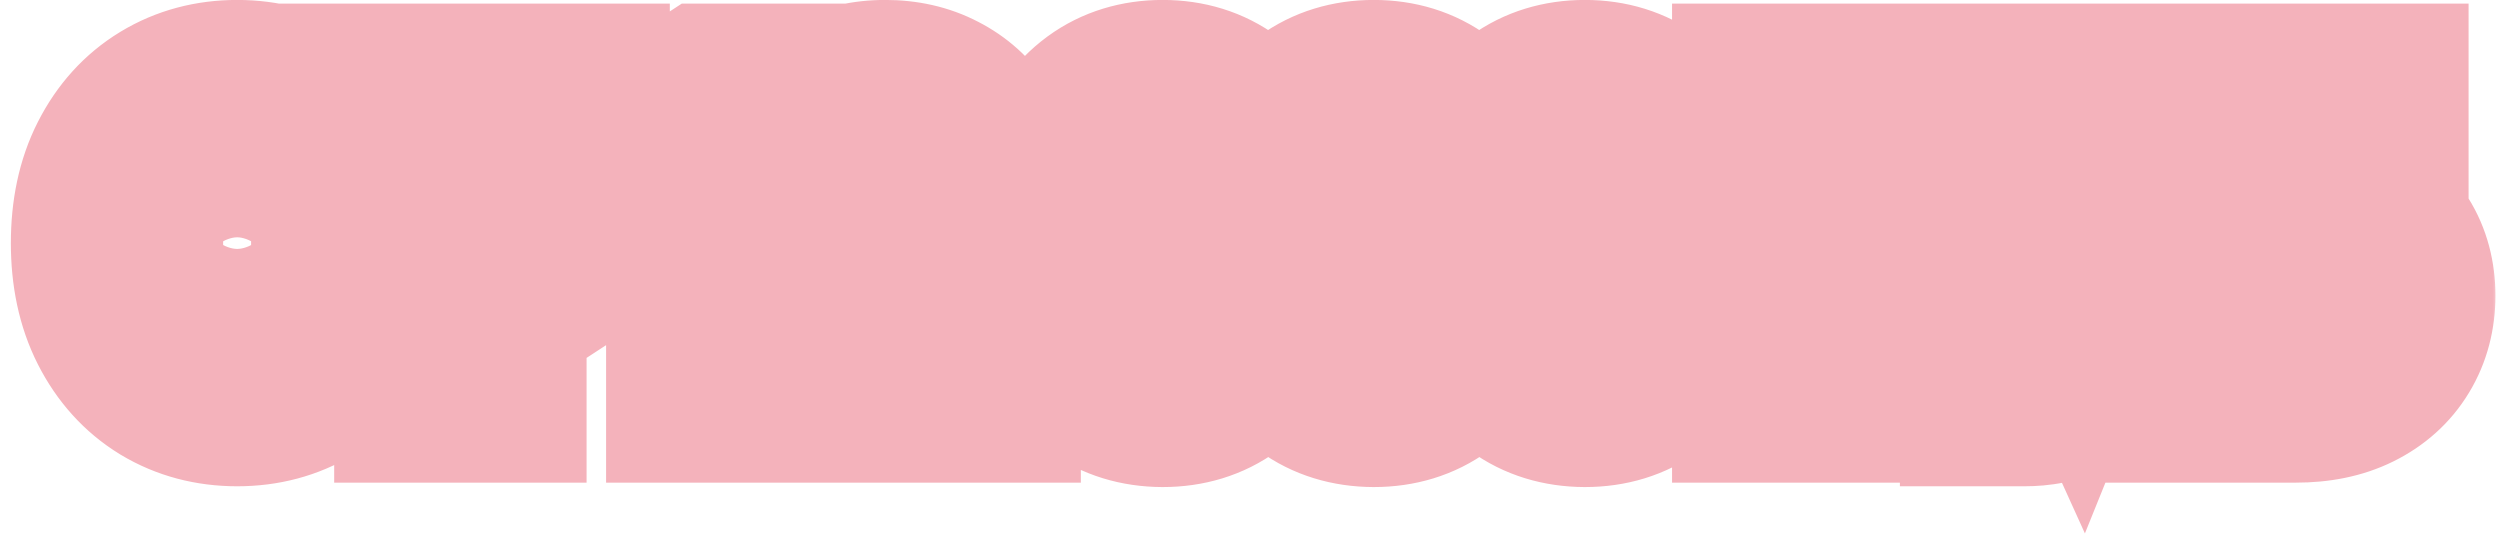
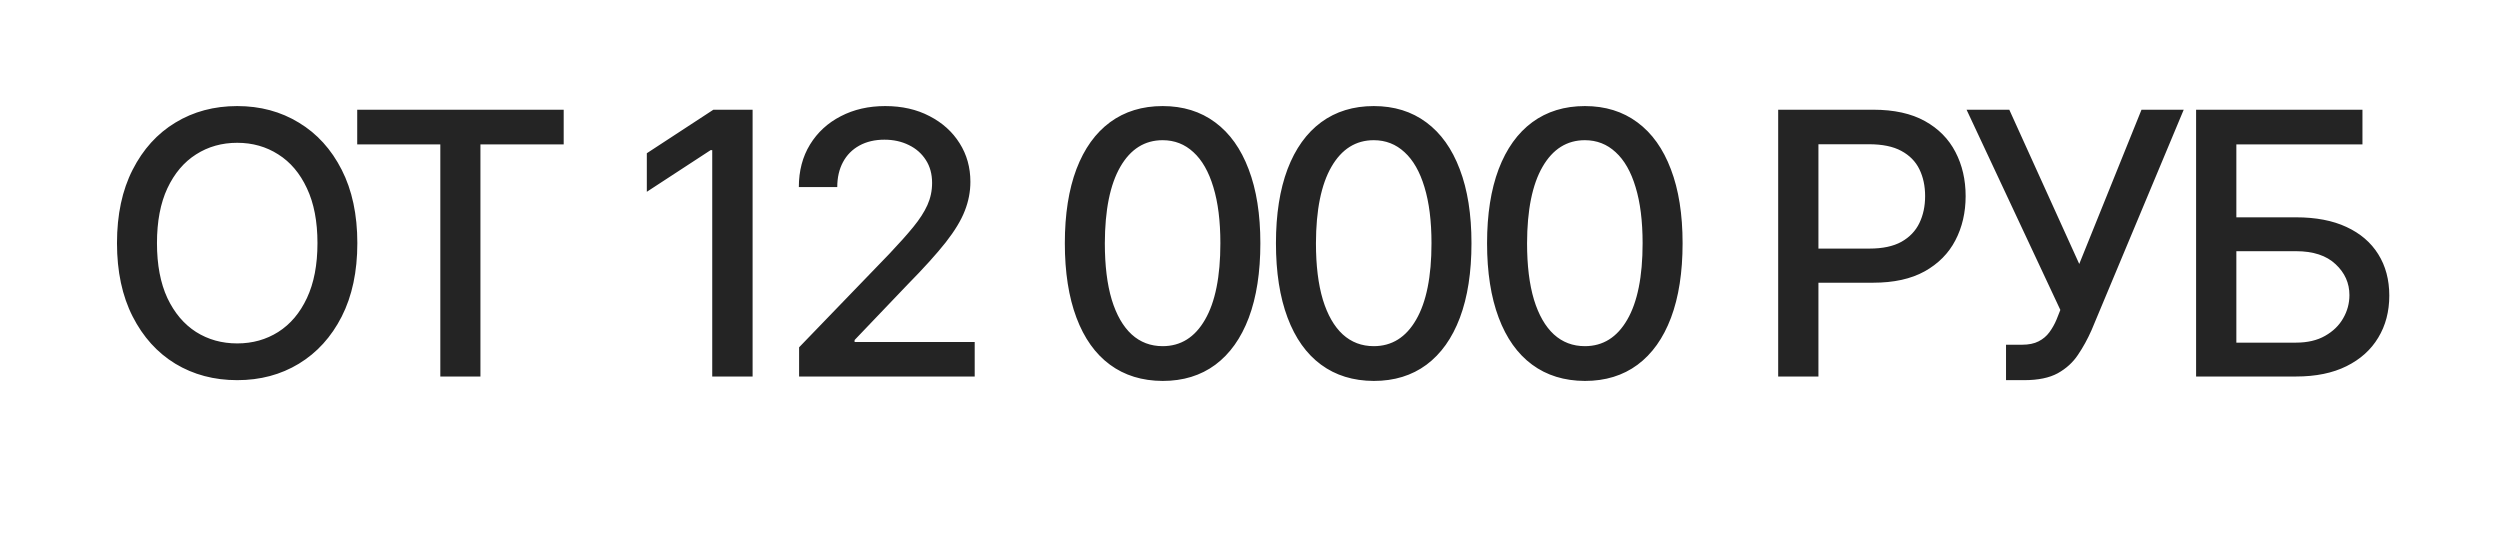
<svg xmlns="http://www.w3.org/2000/svg" width="166" height="36" viewBox="0 0 166 36" fill="none">
  <mask id="path-1-outside-1_2336_14" maskUnits="userSpaceOnUse" x="0" y="-1" width="166" height="37" fill="black">
    <rect fill="white" y="-1" width="166" height="37" />
    <path d="M23.727 16.143C23.727 18.034 23.381 19.66 22.689 21.021C21.997 22.376 21.048 23.42 19.843 24.152C18.643 24.879 17.28 25.242 15.752 25.242C14.218 25.242 12.848 24.879 11.643 24.152C10.443 23.42 9.498 22.373 8.806 21.012C8.114 19.652 7.768 18.028 7.768 16.143C7.768 14.251 8.114 12.628 8.806 11.273C9.498 9.912 10.443 8.868 11.643 8.142C12.848 7.409 14.218 7.043 15.752 7.043C17.28 7.043 18.643 7.409 19.843 8.142C21.048 8.868 21.997 9.912 22.689 11.273C23.381 12.628 23.727 14.251 23.727 16.143ZM21.08 16.143C21.08 14.701 20.846 13.487 20.379 12.501C19.918 11.509 19.283 10.76 18.476 10.252C17.675 9.739 16.766 9.482 15.752 9.482C14.731 9.482 13.82 9.739 13.018 10.252C12.217 10.76 11.582 11.509 11.115 12.501C10.654 13.487 10.423 14.701 10.423 16.143C10.423 17.584 10.654 18.801 11.115 19.793C11.582 20.779 12.217 21.529 13.018 22.042C13.82 22.549 14.731 22.803 15.752 22.803C16.766 22.803 17.675 22.549 18.476 22.042C19.283 21.529 19.918 20.779 20.379 19.793C20.846 18.801 21.08 17.584 21.08 16.143ZM23.719 9.586V7.285H37.429V9.586H31.901V25H29.237V9.586H23.719ZM49.973 7.285V25H47.292V9.967H47.188L42.949 12.735V10.175L47.369 7.285H49.973ZM53.06 25V23.062L59.054 16.852C59.694 16.177 60.222 15.586 60.637 15.079C61.058 14.566 61.372 14.078 61.58 13.617C61.787 13.156 61.891 12.666 61.891 12.147C61.891 11.558 61.753 11.051 61.476 10.624C61.199 10.192 60.822 9.86 60.343 9.63C59.864 9.393 59.325 9.275 58.725 9.275C58.091 9.275 57.538 9.405 57.065 9.664C56.592 9.924 56.228 10.29 55.975 10.763C55.721 11.236 55.594 11.789 55.594 12.423H53.043C53.043 11.345 53.291 10.402 53.786 9.595C54.282 8.788 54.963 8.162 55.828 7.718C56.693 7.268 57.676 7.043 58.777 7.043C59.89 7.043 60.87 7.265 61.718 7.709C62.572 8.148 63.238 8.747 63.716 9.508C64.195 10.264 64.434 11.117 64.434 12.069C64.434 12.726 64.31 13.369 64.062 13.998C63.82 14.626 63.396 15.327 62.791 16.099C62.185 16.866 61.343 17.798 60.265 18.893L56.745 22.578V22.708H64.72V25H53.06ZM77.201 25.294C75.835 25.288 74.667 24.928 73.698 24.213C72.729 23.498 71.988 22.457 71.475 21.09C70.962 19.724 70.705 18.077 70.705 16.151C70.705 14.231 70.962 12.591 71.475 11.23C71.994 9.869 72.738 8.831 73.707 8.116C74.681 7.401 75.846 7.043 77.201 7.043C78.556 7.043 79.718 7.404 80.687 8.124C81.656 8.84 82.397 9.877 82.91 11.238C83.429 12.594 83.688 14.231 83.688 16.151C83.688 18.083 83.432 19.732 82.919 21.099C82.405 22.46 81.664 23.501 80.696 24.221C79.727 24.937 78.562 25.294 77.201 25.294ZM77.201 22.985C78.401 22.985 79.338 22.399 80.012 21.229C80.693 20.058 81.033 18.366 81.033 16.151C81.033 14.681 80.877 13.438 80.566 12.423C80.26 11.403 79.819 10.63 79.243 10.105C78.672 9.575 77.991 9.309 77.201 9.309C76.007 9.309 75.07 9.898 74.39 11.074C73.71 12.25 73.367 13.943 73.361 16.151C73.361 17.628 73.513 18.876 73.819 19.897C74.13 20.912 74.572 21.681 75.143 22.206C75.713 22.725 76.4 22.985 77.201 22.985ZM91.219 25.294C89.852 25.288 88.685 24.928 87.716 24.213C86.747 23.498 86.006 22.457 85.493 21.09C84.98 19.724 84.723 18.077 84.723 16.151C84.723 14.231 84.98 12.591 85.493 11.23C86.012 9.869 86.756 8.831 87.725 8.116C88.699 7.401 89.864 7.043 91.219 7.043C92.574 7.043 93.736 7.404 94.705 8.124C95.674 8.84 96.415 9.877 96.928 11.238C97.447 12.594 97.706 14.231 97.706 16.151C97.706 18.083 97.45 19.732 96.936 21.099C96.423 22.46 95.682 23.501 94.714 24.221C93.745 24.937 92.58 25.294 91.219 25.294ZM91.219 22.985C92.418 22.985 93.356 22.399 94.03 21.229C94.711 20.058 95.051 18.366 95.051 16.151C95.051 14.681 94.895 13.438 94.584 12.423C94.278 11.403 93.837 10.63 93.26 10.105C92.689 9.575 92.009 9.309 91.219 9.309C90.025 9.309 89.088 9.898 88.408 11.074C87.728 12.25 87.384 13.943 87.379 16.151C87.379 17.628 87.531 18.876 87.837 19.897C88.148 20.912 88.59 21.681 89.16 22.206C89.731 22.725 90.418 22.985 91.219 22.985ZM105.237 25.294C103.87 25.288 102.703 24.928 101.734 24.213C100.765 23.498 100.024 22.457 99.511 21.09C98.998 19.724 98.741 18.077 98.741 16.151C98.741 14.231 98.998 12.591 99.511 11.23C100.03 9.869 100.774 8.831 101.743 8.116C102.717 7.401 103.882 7.043 105.237 7.043C106.592 7.043 107.754 7.404 108.723 8.124C109.692 8.84 110.433 9.877 110.946 11.238C111.465 12.594 111.724 14.231 111.724 16.151C111.724 18.083 111.468 19.732 110.954 21.099C110.441 22.46 109.7 23.501 108.731 24.221C107.763 24.937 106.598 25.294 105.237 25.294ZM105.237 22.985C106.436 22.985 107.373 22.399 108.048 21.229C108.729 20.058 109.069 18.366 109.069 16.151C109.069 14.681 108.913 13.438 108.602 12.423C108.296 11.403 107.855 10.63 107.278 10.105C106.707 9.575 106.027 9.309 105.237 9.309C104.043 9.309 103.106 9.898 102.426 11.074C101.745 12.25 101.402 13.943 101.397 16.151C101.397 17.628 101.549 18.876 101.855 19.897C102.166 20.912 102.608 21.681 103.178 22.206C103.749 22.725 104.435 22.985 105.237 22.985ZM118.071 25V7.285H124.385C125.763 7.285 126.905 7.536 127.811 8.038C128.716 8.54 129.393 9.226 129.843 10.097C130.293 10.962 130.518 11.936 130.518 13.02C130.518 14.11 130.29 15.09 129.835 15.961C129.385 16.826 128.704 17.512 127.793 18.02C126.888 18.521 125.749 18.772 124.377 18.772H120.035V16.506H124.134C125.005 16.506 125.712 16.356 126.254 16.056C126.796 15.751 127.194 15.335 127.447 14.811C127.701 14.286 127.828 13.689 127.828 13.02C127.828 12.351 127.701 11.757 127.447 11.238C127.194 10.719 126.793 10.313 126.245 10.019C125.703 9.725 124.988 9.578 124.1 9.578H120.744V25H118.071ZM133.2 25.242V22.89H134.264C134.708 22.89 135.075 22.814 135.363 22.665C135.657 22.515 135.896 22.313 136.081 22.059C136.271 21.8 136.43 21.517 136.557 21.211L136.807 20.58L130.58 7.285H133.417L138.062 17.527L142.196 7.285H144.999L138.875 21.929C138.615 22.517 138.315 23.062 137.975 23.564C137.641 24.066 137.194 24.472 136.634 24.784C136.075 25.089 135.334 25.242 134.411 25.242H133.2ZM145.821 25V7.285H156.867V9.586H148.494V14.43H152.456C153.771 14.43 154.886 14.643 155.803 15.07C156.726 15.497 157.429 16.099 157.914 16.878C158.404 17.656 158.649 18.573 158.649 19.629C158.649 20.684 158.404 21.615 157.914 22.422C157.429 23.23 156.726 23.861 155.803 24.317C154.886 24.772 153.771 25 152.456 25H145.821ZM148.494 22.751H152.456C153.217 22.751 153.86 22.601 154.385 22.301C154.915 22.001 155.316 21.612 155.587 21.134C155.864 20.655 156.002 20.142 156.002 19.594C156.002 18.798 155.697 18.115 155.085 17.544C154.474 16.967 153.598 16.679 152.456 16.679H148.494V22.751Z" />
  </mask>
  <path d="M23.727 16.143C23.727 18.034 23.381 19.66 22.689 21.021C21.997 22.376 21.048 23.42 19.843 24.152C18.643 24.879 17.28 25.242 15.752 25.242C14.218 25.242 12.848 24.879 11.643 24.152C10.443 23.42 9.498 22.373 8.806 21.012C8.114 19.652 7.768 18.028 7.768 16.143C7.768 14.251 8.114 12.628 8.806 11.273C9.498 9.912 10.443 8.868 11.643 8.142C12.848 7.409 14.218 7.043 15.752 7.043C17.28 7.043 18.643 7.409 19.843 8.142C21.048 8.868 21.997 9.912 22.689 11.273C23.381 12.628 23.727 14.251 23.727 16.143ZM21.08 16.143C21.08 14.701 20.846 13.487 20.379 12.501C19.918 11.509 19.283 10.76 18.476 10.252C17.675 9.739 16.766 9.482 15.752 9.482C14.731 9.482 13.82 9.739 13.018 10.252C12.217 10.76 11.582 11.509 11.115 12.501C10.654 13.487 10.423 14.701 10.423 16.143C10.423 17.584 10.654 18.801 11.115 19.793C11.582 20.779 12.217 21.529 13.018 22.042C13.82 22.549 14.731 22.803 15.752 22.803C16.766 22.803 17.675 22.549 18.476 22.042C19.283 21.529 19.918 20.779 20.379 19.793C20.846 18.801 21.08 17.584 21.08 16.143ZM23.719 9.586V7.285H37.429V9.586H31.901V25H29.237V9.586H23.719ZM49.973 7.285V25H47.292V9.967H47.188L42.949 12.735V10.175L47.369 7.285H49.973ZM53.06 25V23.062L59.054 16.852C59.694 16.177 60.222 15.586 60.637 15.079C61.058 14.566 61.372 14.078 61.58 13.617C61.787 13.156 61.891 12.666 61.891 12.147C61.891 11.558 61.753 11.051 61.476 10.624C61.199 10.192 60.822 9.86 60.343 9.63C59.864 9.393 59.325 9.275 58.725 9.275C58.091 9.275 57.538 9.405 57.065 9.664C56.592 9.924 56.228 10.29 55.975 10.763C55.721 11.236 55.594 11.789 55.594 12.423H53.043C53.043 11.345 53.291 10.402 53.786 9.595C54.282 8.788 54.963 8.162 55.828 7.718C56.693 7.268 57.676 7.043 58.777 7.043C59.89 7.043 60.87 7.265 61.718 7.709C62.572 8.148 63.238 8.747 63.716 9.508C64.195 10.264 64.434 11.117 64.434 12.069C64.434 12.726 64.31 13.369 64.062 13.998C63.82 14.626 63.396 15.327 62.791 16.099C62.185 16.866 61.343 17.798 60.265 18.893L56.745 22.578V22.708H64.72V25H53.06ZM77.201 25.294C75.835 25.288 74.667 24.928 73.698 24.213C72.729 23.498 71.988 22.457 71.475 21.09C70.962 19.724 70.705 18.077 70.705 16.151C70.705 14.231 70.962 12.591 71.475 11.23C71.994 9.869 72.738 8.831 73.707 8.116C74.681 7.401 75.846 7.043 77.201 7.043C78.556 7.043 79.718 7.404 80.687 8.124C81.656 8.84 82.397 9.877 82.91 11.238C83.429 12.594 83.688 14.231 83.688 16.151C83.688 18.083 83.432 19.732 82.919 21.099C82.405 22.46 81.664 23.501 80.696 24.221C79.727 24.937 78.562 25.294 77.201 25.294ZM77.201 22.985C78.401 22.985 79.338 22.399 80.012 21.229C80.693 20.058 81.033 18.366 81.033 16.151C81.033 14.681 80.877 13.438 80.566 12.423C80.26 11.403 79.819 10.63 79.243 10.105C78.672 9.575 77.991 9.309 77.201 9.309C76.007 9.309 75.07 9.898 74.39 11.074C73.71 12.25 73.367 13.943 73.361 16.151C73.361 17.628 73.513 18.876 73.819 19.897C74.13 20.912 74.572 21.681 75.143 22.206C75.713 22.725 76.4 22.985 77.201 22.985ZM91.219 25.294C89.852 25.288 88.685 24.928 87.716 24.213C86.747 23.498 86.006 22.457 85.493 21.09C84.98 19.724 84.723 18.077 84.723 16.151C84.723 14.231 84.98 12.591 85.493 11.23C86.012 9.869 86.756 8.831 87.725 8.116C88.699 7.401 89.864 7.043 91.219 7.043C92.574 7.043 93.736 7.404 94.705 8.124C95.674 8.84 96.415 9.877 96.928 11.238C97.447 12.594 97.706 14.231 97.706 16.151C97.706 18.083 97.45 19.732 96.936 21.099C96.423 22.46 95.682 23.501 94.714 24.221C93.745 24.937 92.58 25.294 91.219 25.294ZM91.219 22.985C92.418 22.985 93.356 22.399 94.03 21.229C94.711 20.058 95.051 18.366 95.051 16.151C95.051 14.681 94.895 13.438 94.584 12.423C94.278 11.403 93.837 10.63 93.26 10.105C92.689 9.575 92.009 9.309 91.219 9.309C90.025 9.309 89.088 9.898 88.408 11.074C87.728 12.25 87.384 13.943 87.379 16.151C87.379 17.628 87.531 18.876 87.837 19.897C88.148 20.912 88.59 21.681 89.16 22.206C89.731 22.725 90.418 22.985 91.219 22.985ZM105.237 25.294C103.87 25.288 102.703 24.928 101.734 24.213C100.765 23.498 100.024 22.457 99.511 21.09C98.998 19.724 98.741 18.077 98.741 16.151C98.741 14.231 98.998 12.591 99.511 11.23C100.03 9.869 100.774 8.831 101.743 8.116C102.717 7.401 103.882 7.043 105.237 7.043C106.592 7.043 107.754 7.404 108.723 8.124C109.692 8.84 110.433 9.877 110.946 11.238C111.465 12.594 111.724 14.231 111.724 16.151C111.724 18.083 111.468 19.732 110.954 21.099C110.441 22.46 109.7 23.501 108.731 24.221C107.763 24.937 106.598 25.294 105.237 25.294ZM105.237 22.985C106.436 22.985 107.373 22.399 108.048 21.229C108.729 20.058 109.069 18.366 109.069 16.151C109.069 14.681 108.913 13.438 108.602 12.423C108.296 11.403 107.855 10.63 107.278 10.105C106.707 9.575 106.027 9.309 105.237 9.309C104.043 9.309 103.106 9.898 102.426 11.074C101.745 12.25 101.402 13.943 101.397 16.151C101.397 17.628 101.549 18.876 101.855 19.897C102.166 20.912 102.608 21.681 103.178 22.206C103.749 22.725 104.435 22.985 105.237 22.985ZM118.071 25V7.285H124.385C125.763 7.285 126.905 7.536 127.811 8.038C128.716 8.54 129.393 9.226 129.843 10.097C130.293 10.962 130.518 11.936 130.518 13.02C130.518 14.11 130.29 15.09 129.835 15.961C129.385 16.826 128.704 17.512 127.793 18.02C126.888 18.521 125.749 18.772 124.377 18.772H120.035V16.506H124.134C125.005 16.506 125.712 16.356 126.254 16.056C126.796 15.751 127.194 15.335 127.447 14.811C127.701 14.286 127.828 13.689 127.828 13.02C127.828 12.351 127.701 11.757 127.447 11.238C127.194 10.719 126.793 10.313 126.245 10.019C125.703 9.725 124.988 9.578 124.1 9.578H120.744V25H118.071ZM133.2 25.242V22.89H134.264C134.708 22.89 135.075 22.814 135.363 22.665C135.657 22.515 135.896 22.313 136.081 22.059C136.271 21.8 136.43 21.517 136.557 21.211L136.807 20.58L130.58 7.285H133.417L138.062 17.527L142.196 7.285H144.999L138.875 21.929C138.615 22.517 138.315 23.062 137.975 23.564C137.641 24.066 137.194 24.472 136.634 24.784C136.075 25.089 135.334 25.242 134.411 25.242H133.2ZM145.821 25V7.285H156.867V9.586H148.494V14.43H152.456C153.771 14.43 154.886 14.643 155.803 15.07C156.726 15.497 157.429 16.099 157.914 16.878C158.404 17.656 158.649 18.573 158.649 19.629C158.649 20.684 158.404 21.615 157.914 22.422C157.429 23.23 156.726 23.861 155.803 24.317C154.886 24.772 153.771 25 152.456 25H145.821ZM148.494 22.751H152.456C153.217 22.751 153.86 22.601 154.385 22.301C154.915 22.001 155.316 21.612 155.587 21.134C155.864 20.655 156.002 20.142 156.002 19.594C156.002 18.798 155.697 18.115 155.085 17.544C154.474 16.967 153.598 16.679 152.456 16.679H148.494V22.751Z" fill="#242424" />
-   <path d="M22.689 21.021L28.965 24.226L28.97 24.215L22.689 21.021ZM19.843 24.152L23.494 30.18L23.502 30.175L19.843 24.152ZM11.643 24.152L7.97 30.167L7.987 30.177L8.004 30.188L11.643 24.152ZM8.806 21.012L15.088 17.818L15.088 17.818L8.806 21.012ZM8.806 11.273L15.082 14.478L15.088 14.467L8.806 11.273ZM11.643 8.142L15.294 14.169L15.303 14.164L11.643 8.142ZM19.843 8.142L16.17 14.156L16.187 14.167L16.204 14.177L19.843 8.142ZM22.689 11.273L16.407 14.467L16.412 14.478L22.689 11.273ZM20.379 12.501L13.989 15.473L14 15.496L14.01 15.518L20.379 12.501ZM18.476 10.252L14.676 16.187L14.701 16.203L14.726 16.219L18.476 10.252ZM13.018 10.252L16.788 16.207L16.803 16.197L16.818 16.187L13.018 10.252ZM11.115 12.501L4.74 9.499L4.736 9.507L4.732 9.515L11.115 12.501ZM11.115 19.793L4.725 22.765L4.736 22.787L4.746 22.81L11.115 19.793ZM13.018 22.042L9.218 27.977L9.233 27.986L9.249 27.996L13.018 22.042ZM18.476 22.042L22.246 27.996L22.257 27.989L18.476 22.042ZM20.379 19.793L14.003 16.79L14 16.799L13.996 16.807L20.379 19.793ZM16.679 16.143C16.679 17.184 16.49 17.664 16.407 17.827L28.97 24.215C30.271 21.656 30.774 18.884 30.774 16.143H16.679ZM16.412 17.816C16.328 17.981 16.265 18.056 16.243 18.081C16.223 18.102 16.208 18.114 16.183 18.13L23.502 30.175C25.912 28.71 27.727 26.649 28.965 24.226L16.412 17.816ZM16.192 18.125C16.191 18.125 16.112 18.195 15.752 18.195V32.289C18.448 32.289 21.096 31.633 23.494 30.18L16.192 18.125ZM15.752 18.195C15.381 18.195 15.29 18.123 15.281 18.117L8.004 30.188C10.406 31.635 13.055 32.289 15.752 32.289V18.195ZM15.315 18.138C15.296 18.126 15.283 18.116 15.263 18.093C15.24 18.068 15.175 17.99 15.088 17.818L2.524 24.207C3.755 26.627 5.561 28.696 7.97 30.167L15.315 18.138ZM15.088 17.818C15.003 17.653 14.815 17.174 14.815 16.143H0.721C0.721 18.882 1.224 21.651 2.524 24.207L15.088 17.818ZM14.815 16.143C14.815 15.1 15.005 14.629 15.082 14.478L2.529 8.068C1.222 10.628 0.721 13.403 0.721 16.143H14.815ZM15.088 14.467C15.174 14.297 15.237 14.223 15.256 14.201C15.273 14.183 15.281 14.178 15.294 14.169L7.992 2.114C5.569 3.582 3.757 5.654 2.524 8.079L15.088 14.467ZM15.303 14.164C15.309 14.161 15.391 14.091 15.752 14.091V-0.004C13.044 -0.004 10.387 0.658 7.983 2.119L15.303 14.164ZM15.752 14.091C15.949 14.091 16.054 14.114 16.093 14.124C16.128 14.134 16.148 14.143 16.17 14.156L23.515 2.127C21.114 0.661 18.458 -0.004 15.752 -0.004V14.091ZM16.204 14.177C16.22 14.187 16.227 14.192 16.243 14.209C16.261 14.229 16.322 14.301 16.407 14.467L28.97 8.079C27.733 5.646 25.912 3.572 23.481 2.107L16.204 14.177ZM16.412 14.478C16.489 14.629 16.679 15.1 16.679 16.143H30.774C30.774 13.403 30.272 10.628 28.965 8.068L16.412 14.478ZM28.127 16.143C28.127 13.978 27.781 11.665 26.748 9.484L14.01 15.518C13.959 15.409 13.965 15.383 13.984 15.483C14.004 15.585 14.032 15.797 14.032 16.143H28.127ZM26.769 9.529C25.821 7.492 24.346 5.618 22.226 4.286L14.726 16.219C14.499 16.076 14.314 15.908 14.178 15.747C14.046 15.592 13.994 15.483 13.989 15.473L26.769 9.529ZM22.276 4.317C20.264 3.029 18.02 2.435 15.752 2.435V16.53C15.66 16.53 15.492 16.517 15.278 16.457C15.06 16.395 14.853 16.301 14.676 16.187L22.276 4.317ZM15.752 2.435C13.486 2.435 11.237 3.025 9.218 4.317L16.818 16.187C16.638 16.303 16.43 16.397 16.213 16.458C16 16.518 15.837 16.53 15.752 16.53V2.435ZM9.249 4.298C7.148 5.628 5.687 7.488 4.74 9.499L17.491 15.504C17.492 15.502 17.445 15.6 17.321 15.747C17.192 15.899 17.013 16.064 16.788 16.207L9.249 4.298ZM4.732 9.515C3.716 11.687 3.376 13.988 3.376 16.143H17.471C17.471 15.792 17.499 15.575 17.52 15.467C17.54 15.361 17.548 15.382 17.498 15.488L4.732 9.515ZM3.376 16.143C3.376 18.299 3.716 20.596 4.725 22.765L17.505 16.821C17.591 17.006 17.471 16.869 17.471 16.143H3.376ZM4.746 22.81C5.695 24.811 7.148 26.651 9.218 27.977L16.818 16.107C17.029 16.242 17.198 16.397 17.321 16.543C17.44 16.683 17.485 16.777 17.484 16.776L4.746 22.81ZM9.249 27.996C11.264 29.272 13.502 29.85 15.752 29.85V15.756C15.83 15.756 15.987 15.766 16.193 15.824C16.404 15.882 16.608 15.974 16.788 16.087L9.249 27.996ZM15.752 29.85C18.004 29.85 20.237 29.268 22.246 27.996L14.707 16.087C14.883 15.976 15.086 15.884 15.298 15.825C15.506 15.767 15.667 15.756 15.752 15.756V29.85ZM22.257 27.989C24.346 26.661 25.813 24.808 26.762 22.779L13.996 16.807C14.001 16.796 14.052 16.691 14.178 16.543C14.308 16.389 14.483 16.23 14.695 16.095L22.257 27.989ZM26.755 22.795C27.78 20.617 28.127 18.31 28.127 16.143H14.032C14.032 16.859 13.912 16.985 14.003 16.79L26.755 22.795ZM23.719 9.586H16.672V16.634H23.719V9.586ZM23.719 7.285V0.238H16.672V7.285H23.719ZM37.429 7.285H44.476V0.238H37.429V7.285ZM37.429 9.586V16.634H44.476V9.586H37.429ZM31.901 9.586V2.539H24.854V9.586H31.901ZM31.901 25V32.047H38.949V25H31.901ZM29.237 25H22.19V32.047H29.237V25ZM29.237 9.586H36.285V2.539H29.237V9.586ZM30.766 9.586V7.285H16.672V9.586H30.766ZM23.719 14.333H37.429V0.238H23.719V14.333ZM30.381 7.285V9.586H44.476V7.285H30.381ZM37.429 2.539H31.901V16.634H37.429V2.539ZM24.854 9.586V25H38.949V9.586H24.854ZM31.901 17.953H29.237V32.047H31.901V17.953ZM36.285 25V9.586H22.19V25H36.285ZM29.237 2.539H23.719V16.634H29.237V2.539ZM49.973 7.285H57.02V0.238H49.973V7.285ZM49.973 25V32.047H57.02V25H49.973ZM47.292 25H40.244V32.047H47.292V25ZM47.292 9.967H54.339V2.92H47.292V9.967ZM47.188 9.967V2.92H45.09L43.334 4.066L47.188 9.967ZM42.949 12.735H35.902V25.754L46.803 18.635L42.949 12.735ZM42.949 10.175L39.094 4.276L35.902 6.362V10.175H42.949ZM47.369 7.285V0.238H45.271L43.514 1.387L47.369 7.285ZM42.926 7.285V25H57.02V7.285H42.926ZM49.973 17.953H47.292V32.047H49.973V17.953ZM54.339 25V9.967H40.244V25H54.339ZM47.292 2.92H47.188V17.014H47.292V2.92ZM43.334 4.066L39.096 6.834L46.803 18.635L51.041 15.867L43.334 4.066ZM49.997 12.735V10.175H35.902V12.735H49.997ZM46.805 16.073L51.225 13.184L43.514 1.387L39.094 4.276L46.805 16.073ZM47.369 14.333H49.973V0.238H47.369V14.333ZM53.06 25H46.013V32.047H53.06V25ZM53.06 23.062L47.989 18.168L46.013 20.216V23.062H53.06ZM59.054 16.852L64.125 21.746L64.146 21.724L64.167 21.702L59.054 16.852ZM60.637 15.079L55.188 10.61L55.183 10.616L60.637 15.079ZM61.476 10.624L55.54 14.423L55.552 14.441L55.564 14.459L61.476 10.624ZM60.343 9.63L57.222 15.948L57.252 15.963L57.283 15.978L60.343 9.63ZM55.594 12.423V19.471H62.641V12.423H55.594ZM53.043 12.423H45.995V19.471H53.043V12.423ZM53.786 9.595L59.791 13.284L59.791 13.284L53.786 9.595ZM55.828 7.718L59.046 13.987L59.063 13.979L59.079 13.97L55.828 7.718ZM61.718 7.709L58.448 13.952L58.474 13.965L58.499 13.978L61.718 7.709ZM63.716 9.508L57.75 13.26L57.757 13.27L57.763 13.28L63.716 9.508ZM64.062 13.998L57.507 11.412L57.496 11.438L57.486 11.464L64.062 13.998ZM62.791 16.099L68.322 20.466L68.33 20.456L68.338 20.446L62.791 16.099ZM60.265 18.893L55.242 13.95L55.206 13.987L55.17 14.025L60.265 18.893ZM56.745 22.578L51.649 17.71L49.697 19.753V22.578H56.745ZM56.745 22.708H49.697V29.755H56.745V22.708ZM64.72 22.708H71.767V15.661H64.72V22.708ZM64.72 25V32.047H71.767V25H64.72ZM60.107 25V23.062H46.013V25H60.107ZM58.13 27.956L64.125 21.746L53.983 11.958L47.989 18.168L58.13 27.956ZM64.167 21.702C64.881 20.95 65.532 20.224 66.091 19.541L55.183 10.616C54.911 10.948 54.508 11.405 53.942 12.002L64.167 21.702ZM66.086 19.548C66.786 18.695 67.479 17.681 68.006 16.509L55.153 10.725C55.213 10.592 55.259 10.519 55.266 10.509C55.273 10.498 55.252 10.531 55.188 10.61L66.086 19.548ZM68.006 16.509C68.634 15.114 68.938 13.636 68.938 12.147H54.844C54.844 11.695 54.941 11.197 55.153 10.725L68.006 16.509ZM68.938 12.147C68.938 10.415 68.516 8.528 67.388 6.789L55.564 14.459C54.989 13.574 54.844 12.702 54.844 12.147H68.938ZM67.412 6.825C66.406 5.254 65.014 4.058 63.402 3.281L57.283 15.978C56.629 15.662 55.993 15.13 55.54 14.423L67.412 6.825ZM63.464 3.311C61.901 2.539 60.273 2.228 58.725 2.228V16.322C58.377 16.322 57.828 16.247 57.222 15.948L63.464 3.311ZM58.725 2.228C57.115 2.228 55.355 2.564 53.674 3.486L60.455 15.842C59.72 16.246 59.067 16.322 58.725 16.322V2.228ZM53.674 3.486C52.013 4.398 50.667 5.75 49.765 7.431L62.184 14.095C61.79 14.83 61.171 15.449 60.455 15.842L53.674 3.486ZM49.765 7.431C48.87 9.1 48.547 10.838 48.547 12.423H62.641C62.641 12.74 62.573 13.371 62.184 14.095L49.765 7.431ZM55.594 5.376H53.043V19.471H55.594V5.376ZM60.09 12.423C60.09 12.426 60.089 12.528 60.044 12.7C59.997 12.877 59.915 13.081 59.791 13.284L47.782 5.906C46.514 7.97 45.995 10.227 45.995 12.423H60.09ZM59.791 13.284C59.707 13.42 59.589 13.569 59.439 13.708C59.289 13.845 59.148 13.935 59.046 13.987L52.609 1.449C50.629 2.465 48.971 3.97 47.782 5.906L59.791 13.284ZM59.079 13.97C58.962 14.031 58.857 14.065 58.785 14.082C58.717 14.097 58.707 14.091 58.777 14.091V-0.004C56.692 -0.004 54.569 0.429 52.577 1.466L59.079 13.97ZM58.777 14.091C58.865 14.091 58.862 14.099 58.791 14.083C58.715 14.066 58.592 14.027 58.448 13.952L64.988 1.467C62.979 0.414 60.843 -0.004 58.777 -0.004V14.091ZM58.499 13.978C58.422 13.939 58.292 13.86 58.142 13.725C57.99 13.588 57.856 13.428 57.75 13.26L69.682 5.757C68.485 3.853 66.837 2.416 64.937 1.44L58.499 13.978ZM57.763 13.28C57.639 13.084 57.536 12.857 57.469 12.618C57.403 12.381 57.387 12.189 57.387 12.069H71.481C71.481 9.871 70.909 7.693 69.669 5.737L57.763 13.28ZM57.387 12.069C57.387 11.816 57.439 11.583 57.507 11.412L70.618 16.584C71.181 15.155 71.481 13.636 71.481 12.069H57.387ZM57.486 11.464C57.542 11.319 57.575 11.278 57.533 11.347C57.493 11.413 57.405 11.547 57.244 11.753L68.338 20.446C69.196 19.351 70.059 18.036 70.638 16.532L57.486 11.464ZM57.26 11.733C56.876 12.219 56.23 12.947 55.242 13.95L65.288 23.837C66.457 22.649 67.495 21.514 68.322 20.466L57.26 11.733ZM55.17 14.025L51.649 17.71L61.84 27.446L65.361 23.762L55.17 14.025ZM49.697 22.578V22.708H63.792V22.578H49.697ZM56.745 29.755H64.72V15.661H56.745V29.755ZM57.672 22.708V25H71.767V22.708H57.672ZM64.72 17.953H53.06V32.047H64.72V17.953ZM77.201 25.294L77.171 32.341L77.186 32.341H77.201V25.294ZM71.475 21.09L78.073 18.613L78.073 18.613L71.475 21.09ZM71.475 11.23L64.89 8.719L64.886 8.731L64.881 8.743L71.475 11.23ZM73.707 8.116L69.538 2.434L69.53 2.44L69.522 2.446L73.707 8.116ZM80.687 8.124L76.48 13.778L76.491 13.787L76.502 13.794L80.687 8.124ZM82.91 11.238L76.316 13.725L76.322 13.742L76.329 13.759L82.91 11.238ZM82.919 21.099L89.513 23.586L89.516 23.576L82.919 21.099ZM80.696 24.221L84.881 29.892L84.891 29.884L84.902 29.875L80.696 24.221ZM80.012 21.229L73.92 17.687L73.913 17.698L73.907 17.71L80.012 21.229ZM80.566 12.423L73.815 14.445L73.822 14.468L73.829 14.491L80.566 12.423ZM79.243 10.105L74.445 15.268L74.472 15.293L74.499 15.317L79.243 10.105ZM74.39 11.074L68.29 7.545L68.29 7.545L74.39 11.074ZM73.361 16.151L66.314 16.133L66.314 16.142V16.151H73.361ZM73.819 19.897L67.068 21.918L67.075 21.941L67.082 21.964L73.819 19.897ZM75.143 22.206L70.374 27.395L70.388 27.408L70.402 27.421L75.143 22.206ZM77.231 18.247C77.161 18.247 77.226 18.238 77.379 18.286C77.54 18.336 77.72 18.423 77.883 18.543L69.513 29.883C71.845 31.604 74.519 32.33 77.171 32.341L77.231 18.247ZM77.883 18.543C77.954 18.595 78.015 18.649 78.063 18.699C78.112 18.749 78.142 18.788 78.157 18.809C78.186 18.85 78.144 18.804 78.073 18.613L64.878 23.568C65.767 25.936 67.235 28.202 69.513 29.883L77.883 18.543ZM78.073 18.613C77.935 18.246 77.752 17.486 77.752 16.151H63.658C63.658 18.668 63.989 21.201 64.878 23.568L78.073 18.613ZM77.752 16.151C77.752 14.824 77.934 14.073 78.069 13.716L64.881 8.743C63.989 11.108 63.658 13.639 63.658 16.151H77.752ZM78.06 13.741C78.133 13.549 78.177 13.499 78.15 13.536C78.137 13.554 78.109 13.591 78.063 13.637C78.017 13.684 77.96 13.736 77.892 13.786L69.522 2.446C67.258 4.116 65.789 6.363 64.89 8.719L78.06 13.741ZM77.876 13.798C77.721 13.911 77.545 13.998 77.379 14.048C77.221 14.097 77.147 14.091 77.201 14.091V-0.004C74.537 -0.004 71.866 0.726 69.538 2.434L77.876 13.798ZM77.201 14.091C77.251 14.091 77.168 14.096 77.001 14.044C76.826 13.99 76.641 13.898 76.48 13.778L84.894 2.471C82.562 0.736 79.878 -0.004 77.201 -0.004V14.091ZM76.502 13.794C76.433 13.743 76.374 13.691 76.326 13.642C76.278 13.593 76.249 13.555 76.234 13.534C76.204 13.492 76.245 13.537 76.316 13.725L89.504 8.752C88.612 6.387 87.143 4.13 84.872 2.454L76.502 13.794ZM76.329 13.759C76.458 14.096 76.641 14.83 76.641 16.151H90.736C90.736 13.633 90.4 11.091 89.491 8.718L76.329 13.759ZM76.641 16.151C76.641 17.495 76.458 18.257 76.321 18.622L89.516 23.576C90.406 21.208 90.736 18.671 90.736 16.151H76.641ZM76.325 18.612C76.253 18.802 76.211 18.85 76.237 18.813C76.25 18.795 76.278 18.759 76.322 18.713C76.367 18.666 76.423 18.617 76.489 18.568L84.902 29.875C87.157 28.198 88.621 25.948 89.513 23.586L76.325 18.612ZM76.511 18.552C76.674 18.431 76.858 18.341 77.028 18.289C77.188 18.24 77.262 18.247 77.201 18.247V32.341C79.863 32.341 82.545 31.616 84.881 29.892L76.511 18.552ZM77.201 30.032C81.282 30.032 84.377 27.769 86.118 24.748L73.907 17.71C74.019 17.514 74.363 17.01 75.07 16.569C75.817 16.102 76.598 15.937 77.201 15.937V30.032ZM86.105 24.77C87.69 22.044 88.08 18.903 88.08 16.151H73.986C73.986 16.916 73.925 17.411 73.869 17.693C73.811 17.98 73.782 17.925 73.92 17.687L86.105 24.77ZM88.08 16.151C88.08 14.229 87.882 12.243 87.303 10.356L73.829 14.491C73.873 14.633 73.986 15.133 73.986 16.151H88.08ZM87.317 10.402C86.774 8.587 85.795 6.539 83.986 4.893L74.499 15.317C73.844 14.721 73.747 14.218 73.815 14.445L87.317 10.402ZM84.04 4.943C82.145 3.183 79.744 2.262 77.201 2.262V16.357C76.792 16.357 76.284 16.285 75.744 16.074C75.203 15.863 74.766 15.566 74.445 15.268L84.04 4.943ZM77.201 2.262C73.1 2.262 70.021 4.553 68.29 7.545L80.49 14.603C80.385 14.784 80.05 15.28 79.35 15.719C78.607 16.186 77.821 16.357 77.201 16.357V2.262ZM68.29 7.545C66.72 10.259 66.321 13.382 66.314 16.133L80.408 16.17C80.41 15.408 80.471 14.912 80.529 14.626C80.588 14.335 80.62 14.379 80.49 14.603L68.29 7.545ZM66.314 16.151C66.314 18.069 66.507 20.044 67.068 21.918L80.57 17.875C80.52 17.708 80.408 17.186 80.408 16.151H66.314ZM67.082 21.964C67.63 23.752 68.602 25.766 70.374 27.395L79.912 17.018C80.541 17.597 80.631 18.071 80.556 17.83L67.082 21.964ZM70.402 27.421C72.325 29.168 74.722 30.032 77.201 30.032V15.937C77.573 15.937 78.054 16 78.578 16.198C79.106 16.398 79.547 16.686 79.883 16.992L70.402 27.421ZM91.219 25.294L91.189 32.341L91.204 32.341H91.219V25.294ZM85.493 21.09L92.09 18.613L92.09 18.613L85.493 21.09ZM85.493 11.23L78.908 8.719L78.904 8.731L78.899 8.743L85.493 11.23ZM87.725 8.116L83.556 2.434L83.548 2.44L83.54 2.446L87.725 8.116ZM94.705 8.124L90.498 13.778L90.509 13.787L90.52 13.794L94.705 8.124ZM96.928 11.238L90.334 13.725L90.34 13.742L90.347 13.759L96.928 11.238ZM96.936 21.099L103.53 23.586L103.534 23.576L96.936 21.099ZM94.714 24.221L98.899 29.892L98.909 29.884L98.92 29.875L94.714 24.221ZM94.03 21.229L87.938 17.687L87.931 17.698L87.924 17.71L94.03 21.229ZM94.584 12.423L87.833 14.445L87.84 14.468L87.847 14.491L94.584 12.423ZM93.26 10.105L88.463 15.268L88.49 15.293L88.517 15.317L93.26 10.105ZM88.408 11.074L82.308 7.545L82.308 7.545L88.408 11.074ZM87.379 16.151L80.331 16.133L80.331 16.142V16.151H87.379ZM87.837 19.897L81.086 21.918L81.093 21.941L81.1 21.964L87.837 19.897ZM89.16 22.206L84.391 27.395L84.406 27.408L84.42 27.421L89.16 22.206ZM91.249 18.247C91.179 18.247 91.244 18.238 91.397 18.286C91.558 18.336 91.738 18.423 91.901 18.543L83.531 29.883C85.863 31.604 88.537 32.33 91.189 32.341L91.249 18.247ZM91.901 18.543C91.972 18.595 92.032 18.649 92.081 18.699C92.129 18.749 92.16 18.788 92.175 18.809C92.204 18.85 92.162 18.804 92.09 18.613L78.896 23.568C79.785 25.936 81.253 28.202 83.531 29.883L91.901 18.543ZM92.09 18.613C91.953 18.246 91.77 17.486 91.77 16.151H77.676C77.676 18.668 78.007 21.201 78.896 23.568L92.09 18.613ZM91.77 16.151C91.77 14.824 91.952 14.073 92.087 13.716L78.899 8.743C78.007 11.108 77.676 13.639 77.676 16.151H91.77ZM92.078 13.741C92.151 13.549 92.195 13.499 92.168 13.536C92.155 13.554 92.127 13.591 92.081 13.637C92.035 13.684 91.978 13.736 91.91 13.786L83.54 2.446C81.276 4.116 79.807 6.363 78.908 8.719L92.078 13.741ZM91.894 13.798C91.739 13.911 91.563 13.998 91.397 14.048C91.239 14.097 91.165 14.091 91.219 14.091V-0.004C88.555 -0.004 85.884 0.726 83.556 2.434L91.894 13.798ZM91.219 14.091C91.269 14.091 91.186 14.096 91.019 14.044C90.844 13.99 90.659 13.898 90.498 13.778L98.912 2.471C96.58 0.736 93.896 -0.004 91.219 -0.004V14.091ZM90.52 13.794C90.451 13.743 90.391 13.691 90.344 13.642C90.296 13.593 90.266 13.555 90.252 13.534C90.222 13.492 90.263 13.537 90.334 13.725L103.522 8.752C102.63 6.387 101.161 4.13 98.89 2.454L90.52 13.794ZM90.347 13.759C90.476 14.096 90.659 14.83 90.659 16.151H104.754C104.754 13.633 104.418 11.091 103.509 8.718L90.347 13.759ZM90.659 16.151C90.659 17.495 90.476 18.257 90.339 18.622L103.534 23.576C104.423 21.208 104.754 18.671 104.754 16.151H90.659ZM90.343 18.612C90.271 18.802 90.229 18.85 90.255 18.813C90.268 18.795 90.296 18.759 90.34 18.713C90.385 18.666 90.441 18.617 90.507 18.568L98.92 29.875C101.175 28.198 102.639 25.948 103.53 23.586L90.343 18.612ZM90.529 18.552C90.692 18.431 90.876 18.341 91.046 18.289C91.206 18.24 91.28 18.247 91.219 18.247V32.341C93.881 32.341 96.563 31.616 98.899 29.892L90.529 18.552ZM91.219 30.032C95.3 30.032 98.395 27.769 100.136 24.748L87.924 17.71C88.037 17.514 88.381 17.01 89.088 16.569C89.835 16.102 90.616 15.937 91.219 15.937V30.032ZM100.123 24.77C101.708 22.044 102.098 18.903 102.098 16.151H88.004C88.004 16.916 87.943 17.411 87.887 17.693C87.829 17.98 87.799 17.925 87.938 17.687L100.123 24.77ZM102.098 16.151C102.098 14.229 101.9 12.243 101.321 10.356L87.847 14.491C87.89 14.633 88.004 15.133 88.004 16.151H102.098ZM101.335 10.402C100.792 8.587 99.813 6.539 98.004 4.893L88.517 15.317C87.862 14.721 87.765 14.218 87.833 14.445L101.335 10.402ZM98.058 4.943C96.163 3.183 93.762 2.262 91.219 2.262V16.357C90.81 16.357 90.302 16.285 89.762 16.074C89.221 15.863 88.784 15.566 88.463 15.268L98.058 4.943ZM91.219 2.262C87.118 2.262 84.038 4.553 82.308 7.545L94.508 14.603C94.403 14.784 94.068 15.28 93.368 15.719C92.625 16.186 91.839 16.357 91.219 16.357V2.262ZM82.308 7.545C80.738 10.259 80.339 13.382 80.331 16.133L94.426 16.17C94.428 15.408 94.489 14.912 94.547 14.626C94.606 14.335 94.638 14.379 94.508 14.603L82.308 7.545ZM80.331 16.151C80.331 18.069 80.525 20.044 81.086 21.918L94.588 17.875C94.538 17.708 94.426 17.186 94.426 16.151H80.331ZM81.1 21.964C81.648 23.752 82.62 25.766 84.391 27.395L93.93 17.018C94.559 17.597 94.648 18.071 94.574 17.83L81.1 21.964ZM84.42 27.421C86.343 29.168 88.74 30.032 91.219 30.032V15.937C91.591 15.937 92.072 16 92.596 16.198C93.124 16.398 93.565 16.686 93.901 16.992L84.42 27.421ZM105.237 25.294L105.207 32.341L105.222 32.341H105.237V25.294ZM99.511 21.09L106.108 18.613L106.108 18.613L99.511 21.09ZM99.511 11.23L92.926 8.719L92.922 8.731L92.917 8.743L99.511 11.23ZM101.743 8.116L97.574 2.434L97.566 2.44L97.558 2.446L101.743 8.116ZM108.723 8.124L104.516 13.778L104.527 13.787L104.538 13.794L108.723 8.124ZM110.946 11.238L104.352 13.725L104.358 13.742L104.365 13.759L110.946 11.238ZM110.954 21.099L117.548 23.586L117.552 23.576L110.954 21.099ZM108.731 24.221L112.916 29.892L112.927 29.884L112.938 29.875L108.731 24.221ZM108.048 21.229L101.955 17.687L101.949 17.698L101.942 17.71L108.048 21.229ZM108.602 12.423L101.851 14.445L101.858 14.468L101.865 14.491L108.602 12.423ZM107.278 10.105L102.481 15.268L102.508 15.293L102.535 15.317L107.278 10.105ZM102.426 11.074L96.326 7.545L96.326 7.545L102.426 11.074ZM101.397 16.151L94.349 16.133L94.349 16.142V16.151H101.397ZM101.855 19.897L95.104 21.918L95.111 21.941L95.118 21.964L101.855 19.897ZM103.178 22.206L98.409 27.395L98.424 27.408L98.438 27.421L103.178 22.206ZM105.267 18.247C105.197 18.247 105.261 18.238 105.415 18.286C105.576 18.336 105.756 18.423 105.919 18.543L97.549 29.883C99.881 31.604 102.555 32.33 105.207 32.341L105.267 18.247ZM105.919 18.543C105.99 18.595 106.05 18.649 106.099 18.699C106.147 18.749 106.178 18.788 106.193 18.809C106.222 18.85 106.18 18.804 106.108 18.613L92.914 23.568C93.803 25.936 95.271 28.202 97.549 29.883L105.919 18.543ZM106.108 18.613C105.971 18.246 105.788 17.486 105.788 16.151H91.694C91.694 18.668 92.025 21.201 92.914 23.568L106.108 18.613ZM105.788 16.151C105.788 14.824 105.97 14.073 106.105 13.716L92.917 8.743C92.025 11.108 91.694 13.639 91.694 16.151H105.788ZM106.096 13.741C106.169 13.549 106.212 13.499 106.186 13.536C106.173 13.554 106.145 13.591 106.099 13.637C106.053 13.684 105.996 13.736 105.928 13.786L97.558 2.446C95.294 4.116 93.825 6.363 92.926 8.719L106.096 13.741ZM105.911 13.798C105.757 13.911 105.581 13.998 105.415 14.048C105.257 14.097 105.183 14.091 105.237 14.091V-0.004C102.573 -0.004 99.902 0.726 97.574 2.434L105.911 13.798ZM105.237 14.091C105.286 14.091 105.204 14.096 105.037 14.044C104.862 13.99 104.677 13.898 104.516 13.778L112.93 2.471C110.598 0.736 107.913 -0.004 105.237 -0.004V14.091ZM104.538 13.794C104.468 13.743 104.409 13.691 104.362 13.642C104.314 13.593 104.284 13.555 104.27 13.534C104.24 13.492 104.281 13.537 104.352 13.725L117.54 8.752C116.648 6.387 115.178 4.13 112.908 2.454L104.538 13.794ZM104.365 13.759C104.494 14.096 104.677 14.83 104.677 16.151H118.771C118.771 13.633 118.436 11.091 117.527 8.718L104.365 13.759ZM104.677 16.151C104.677 17.495 104.494 18.257 104.357 18.622L117.552 23.576C118.441 21.208 118.771 18.671 118.771 16.151H104.677ZM104.361 18.612C104.289 18.802 104.247 18.85 104.273 18.813C104.286 18.795 104.314 18.759 104.358 18.713C104.403 18.666 104.459 18.617 104.525 18.568L112.938 29.875C115.193 28.198 116.657 25.948 117.548 23.586L104.361 18.612ZM104.546 18.552C104.71 18.431 104.894 18.341 105.063 18.289C105.224 18.24 105.297 18.247 105.237 18.247V32.341C107.899 32.341 110.581 31.616 112.916 29.892L104.546 18.552ZM105.237 30.032C109.318 30.032 112.413 27.769 114.154 24.748L101.942 17.71C102.055 17.514 102.399 17.01 103.106 16.569C103.853 16.102 104.634 15.937 105.237 15.937V30.032ZM114.141 24.77C115.725 22.044 116.116 18.903 116.116 16.151H102.022C102.022 16.916 101.961 17.411 101.905 17.693C101.847 17.98 101.817 17.925 101.955 17.687L114.141 24.77ZM116.116 16.151C116.116 14.229 115.918 12.243 115.339 10.356L101.865 14.491C101.908 14.633 102.022 15.133 102.022 16.151H116.116ZM115.353 10.402C114.809 8.587 113.831 6.539 112.021 4.893L102.535 15.317C101.879 14.721 101.783 14.218 101.851 14.445L115.353 10.402ZM112.076 4.943C110.181 3.183 107.78 2.262 105.237 2.262V16.357C104.828 16.357 104.32 16.285 103.78 16.074C103.238 15.863 102.802 15.566 102.481 15.268L112.076 4.943ZM105.237 2.262C101.136 2.262 98.056 4.553 96.326 7.545L108.526 14.603C108.421 14.784 108.086 15.28 107.386 15.719C106.643 16.186 105.857 16.357 105.237 16.357V2.262ZM96.326 7.545C94.756 10.259 94.357 13.382 94.349 16.133L108.444 16.17C108.446 15.408 108.507 14.912 108.565 14.626C108.624 14.335 108.656 14.379 108.526 14.603L96.326 7.545ZM94.349 16.151C94.349 18.069 94.543 20.044 95.104 21.918L108.606 17.875C108.556 17.708 108.444 17.186 108.444 16.151H94.349ZM95.118 21.964C95.666 23.752 96.638 25.766 98.409 27.395L107.947 17.018C108.577 17.597 108.666 18.071 108.592 17.83L95.118 21.964ZM98.438 27.421C100.36 29.168 102.757 30.032 105.237 30.032V15.937C105.609 15.937 106.09 16 106.614 16.198C107.142 16.398 107.583 16.686 107.919 16.992L98.438 27.421ZM118.071 25H111.024V32.047H118.071V25ZM118.071 7.285V0.238H111.024V7.285H118.071ZM129.843 10.097L123.582 13.331L123.586 13.339L123.591 13.348L129.843 10.097ZM129.835 15.961L123.59 12.694L123.586 12.702L123.582 12.71L129.835 15.961ZM127.793 18.02L131.209 24.184L131.216 24.18L131.222 24.176L127.793 18.02ZM120.035 18.772H112.987V25.82H120.035V18.772ZM120.035 16.506V9.459H112.987V16.506H120.035ZM126.254 16.056L129.665 22.223L129.69 22.209L129.715 22.195L126.254 16.056ZM126.245 10.019L122.884 16.213L122.898 16.221L122.912 16.228L126.245 10.019ZM120.744 9.578V2.53H113.697V9.578H120.744ZM120.744 25V32.047H127.791V25H120.744ZM125.118 25V7.285H111.024V25H125.118ZM118.071 14.333H124.385V0.238H118.071V14.333ZM124.385 14.333C124.517 14.333 124.613 14.339 124.677 14.345C124.74 14.351 124.767 14.358 124.763 14.357C124.753 14.354 124.61 14.321 124.395 14.202L131.226 1.874C128.986 0.632 126.577 0.238 124.385 0.238V14.333ZM124.395 14.202C124.302 14.151 124.15 14.049 123.983 13.88C123.814 13.709 123.678 13.517 123.582 13.331L136.104 6.862C134.979 4.684 133.277 3.01 131.226 1.874L124.395 14.202ZM123.591 13.348C123.534 13.239 123.5 13.138 123.483 13.061C123.465 12.987 123.471 12.967 123.471 13.02H137.565C137.565 10.933 137.124 8.823 136.096 6.845L123.591 13.348ZM123.471 13.02C123.471 13.072 123.466 13.052 123.483 12.978C123.501 12.901 123.535 12.8 123.59 12.694L136.079 19.228C137.117 17.243 137.565 15.122 137.565 13.02H123.471ZM123.582 12.71C123.682 12.518 123.819 12.328 123.983 12.162C124.144 12 124.287 11.906 124.364 11.863L131.222 24.176C133.251 23.047 134.956 21.388 136.087 19.212L123.582 12.71ZM124.378 11.856C124.59 11.738 124.732 11.705 124.744 11.702C124.749 11.701 124.724 11.707 124.662 11.713C124.6 11.719 124.506 11.725 124.377 11.725V25.82C126.568 25.82 128.973 25.423 131.209 24.184L124.378 11.856ZM124.377 11.725H120.035V25.82H124.377V11.725ZM127.082 18.772V16.506H112.987V18.772H127.082ZM120.035 23.553H124.134V9.459H120.035V23.553ZM124.134 23.553C125.741 23.553 127.741 23.287 129.665 22.223L122.842 9.89C123.683 9.425 124.27 9.459 124.134 9.459V23.553ZM129.715 22.195C131.419 21.234 132.869 19.786 133.792 17.878L121.103 11.743C121.518 10.885 122.172 10.267 122.792 9.918L129.715 22.195ZM133.792 17.878C134.572 16.265 134.875 14.595 134.875 13.02H120.781C120.781 12.784 120.83 12.307 121.103 11.743L133.792 17.878ZM134.875 13.02C134.875 11.448 134.572 9.767 133.778 8.143L121.116 14.334C120.83 13.748 120.781 13.255 120.781 13.02H134.875ZM133.778 8.143C132.826 6.195 131.322 4.746 129.578 3.81L122.912 16.228C122.619 16.071 122.275 15.834 121.938 15.492C121.597 15.146 121.32 14.75 121.116 14.334L133.778 8.143ZM129.606 3.825C127.677 2.778 125.679 2.53 124.1 2.53V16.625C124.165 16.625 124.08 16.631 123.883 16.591C123.683 16.55 123.322 16.45 122.884 16.213L129.606 3.825ZM124.1 2.53H120.744V16.625H124.1V2.53ZM113.697 9.578V25H127.791V9.578H113.697ZM120.744 17.953H118.071V32.047H120.744V17.953ZM133.2 25.242H126.153V32.289H133.2V25.242ZM133.2 22.89V15.842H126.153V22.89H133.2ZM135.363 22.665L132.162 16.386L132.137 16.399L132.112 16.412L135.363 22.665ZM136.081 22.059L130.398 17.892L130.39 17.903L130.381 17.914L136.081 22.059ZM136.557 21.211L143.065 23.913L143.086 23.863L143.106 23.813L136.557 21.211ZM136.807 20.58L143.357 23.182L144.482 20.35L143.189 17.59L136.807 20.58ZM130.58 7.285V0.238H119.496L124.198 10.275L130.58 7.285ZM133.417 7.285L139.835 4.375L137.959 0.238H133.417V7.285ZM138.062 17.527L131.644 20.438L138.438 35.419L144.596 20.165L138.062 17.527ZM142.196 7.285V0.238H137.441L135.661 4.647L142.196 7.285ZM144.999 7.285L151.5 10.004L155.584 0.238H144.999V7.285ZM138.875 21.929L145.322 24.774L145.35 24.711L145.376 24.648L138.875 21.929ZM137.975 23.564L132.143 19.609L132.127 19.632L132.111 19.655L137.975 23.564ZM136.634 24.784L140.013 30.968L140.038 30.955L140.062 30.941L136.634 24.784ZM140.248 25.242V22.89H126.153V25.242H140.248ZM133.2 29.937H134.264V15.842H133.2V29.937ZM134.264 29.937C135.446 29.937 137.022 29.745 138.614 28.917L132.112 16.412C133.127 15.884 133.971 15.842 134.264 15.842V29.937ZM138.564 28.943C139.794 28.316 140.908 27.403 141.78 26.204L130.381 17.914C130.884 17.223 131.52 16.713 132.162 16.386L138.564 28.943ZM141.764 26.227C142.296 25.5 142.729 24.724 143.065 23.913L130.048 18.51C130.131 18.31 130.246 18.099 130.398 17.892L141.764 26.227ZM143.106 23.813L143.357 23.182L130.258 17.978L130.007 18.61L143.106 23.813ZM143.189 17.59L136.961 4.296L124.198 10.275L130.426 23.57L143.189 17.59ZM130.58 14.333H133.417V0.238H130.58V14.333ZM126.999 10.196L131.644 20.438L144.48 14.616L139.835 4.375L126.999 10.196ZM144.596 20.165L148.731 9.924L135.661 4.647L131.527 14.889L144.596 20.165ZM142.196 14.333H144.999V0.238H142.196V14.333ZM138.497 4.567L132.373 19.21L145.376 24.648L151.5 10.004L138.497 4.567ZM132.427 19.085C132.328 19.308 132.231 19.479 132.143 19.609L143.808 27.52C144.4 26.646 144.902 25.727 145.322 24.774L132.427 19.085ZM132.111 19.655C132.437 19.167 132.849 18.826 133.207 18.626L140.062 30.941C141.539 30.119 142.844 28.965 143.839 27.473L132.111 19.655ZM133.255 18.599C133.69 18.362 134.046 18.265 134.236 18.226C134.422 18.187 134.495 18.195 134.411 18.195V32.289C136.021 32.289 138.057 32.037 140.013 30.968L133.255 18.599ZM134.411 18.195H133.2V32.289H134.411V18.195ZM145.821 25H138.774V32.047H145.821V25ZM145.821 7.285V0.238H138.774V7.285H145.821ZM156.867 7.285H163.914V0.238H156.867V7.285ZM156.867 9.586V16.634H163.914V9.586H156.867ZM148.494 9.586V2.539H141.447V9.586H148.494ZM148.494 14.43H141.447V21.477H148.494V14.43ZM155.803 15.07L152.83 21.459L152.837 21.463L152.845 21.466L155.803 15.07ZM157.914 16.878L151.93 20.601L151.94 20.617L151.95 20.633L157.914 16.878ZM157.914 22.422L151.89 18.765L151.88 18.781L151.871 18.797L157.914 22.422ZM155.803 24.317L152.683 17.998L152.675 18.002L152.667 18.006L155.803 24.317ZM148.494 22.751H141.447V29.798H148.494V22.751ZM154.385 22.301L150.917 16.166L150.903 16.174L150.888 16.183L154.385 22.301ZM155.587 21.134L149.486 17.606L149.47 17.633L149.455 17.661L155.587 21.134ZM155.085 17.544L150.249 22.67L150.262 22.682L150.275 22.694L155.085 17.544ZM148.494 16.679V9.632H141.447V16.679H148.494ZM152.869 25V7.285H138.774V25H152.869ZM145.821 14.333H156.867V0.238H145.821V14.333ZM149.82 7.285V9.586H163.914V7.285H149.82ZM156.867 2.539H148.494V16.634H156.867V2.539ZM141.447 9.586V14.43H155.541V9.586H141.447ZM148.494 21.477H152.456V7.383H148.494V21.477ZM152.456 21.477C152.737 21.477 152.895 21.5 152.955 21.512C153.012 21.523 152.957 21.519 152.83 21.459L158.777 8.681C156.693 7.711 154.502 7.383 152.456 7.383V21.477ZM152.845 21.466C152.775 21.434 152.623 21.353 152.438 21.194C152.249 21.032 152.072 20.829 151.93 20.601L163.897 13.155C162.609 11.084 160.791 9.613 158.761 8.674L152.845 21.466ZM151.95 20.633C151.806 20.404 151.711 20.173 151.657 19.969C151.604 19.772 151.602 19.648 151.602 19.629H165.696C165.696 17.445 165.175 15.184 163.877 13.123L151.95 20.633ZM151.602 19.629C151.602 19.608 151.604 19.498 151.65 19.325C151.697 19.148 151.776 18.953 151.89 18.765L163.938 26.08C165.173 24.044 165.696 21.818 165.696 19.629H151.602ZM151.871 18.797C151.992 18.595 152.146 18.409 152.316 18.257C152.482 18.108 152.619 18.029 152.683 17.998L158.923 30.636C160.941 29.639 162.712 28.122 163.957 26.048L151.871 18.797ZM152.667 18.006C152.814 17.933 152.895 17.919 152.869 17.924C152.84 17.93 152.711 17.953 152.456 17.953V32.047C154.559 32.047 156.811 31.685 158.939 30.628L152.667 18.006ZM152.456 17.953H145.821V32.047H152.456V17.953ZM148.494 29.798H152.456V15.704H148.494V29.798ZM152.456 29.798C154.13 29.798 156.049 29.467 157.881 28.42L150.888 16.183C151.671 15.735 152.304 15.704 152.456 15.704V29.798ZM157.852 28.436C159.373 27.577 160.752 26.315 161.719 24.606L149.455 17.661C149.88 16.909 150.458 16.426 150.917 16.166L157.852 28.436ZM161.687 24.662C162.578 23.121 163.049 21.392 163.049 19.594H148.955C148.955 18.891 149.149 18.189 149.486 17.606L161.687 24.662ZM163.049 19.594C163.049 16.736 161.852 14.221 159.895 12.394L150.275 22.694C149.974 22.413 149.614 21.974 149.34 21.362C149.063 20.742 148.955 20.124 148.955 19.594H163.049ZM159.921 12.418C157.592 10.221 154.74 9.632 152.456 9.632V23.726C152.456 23.726 151.356 23.714 150.249 22.67L159.921 12.418ZM152.456 9.632H148.494V23.726H152.456V9.632ZM141.447 16.679V22.751H155.541V16.679H141.447Z" fill="#F4B2BB" mask="url(#path-1-outside-1_2336_14)" />
</svg>